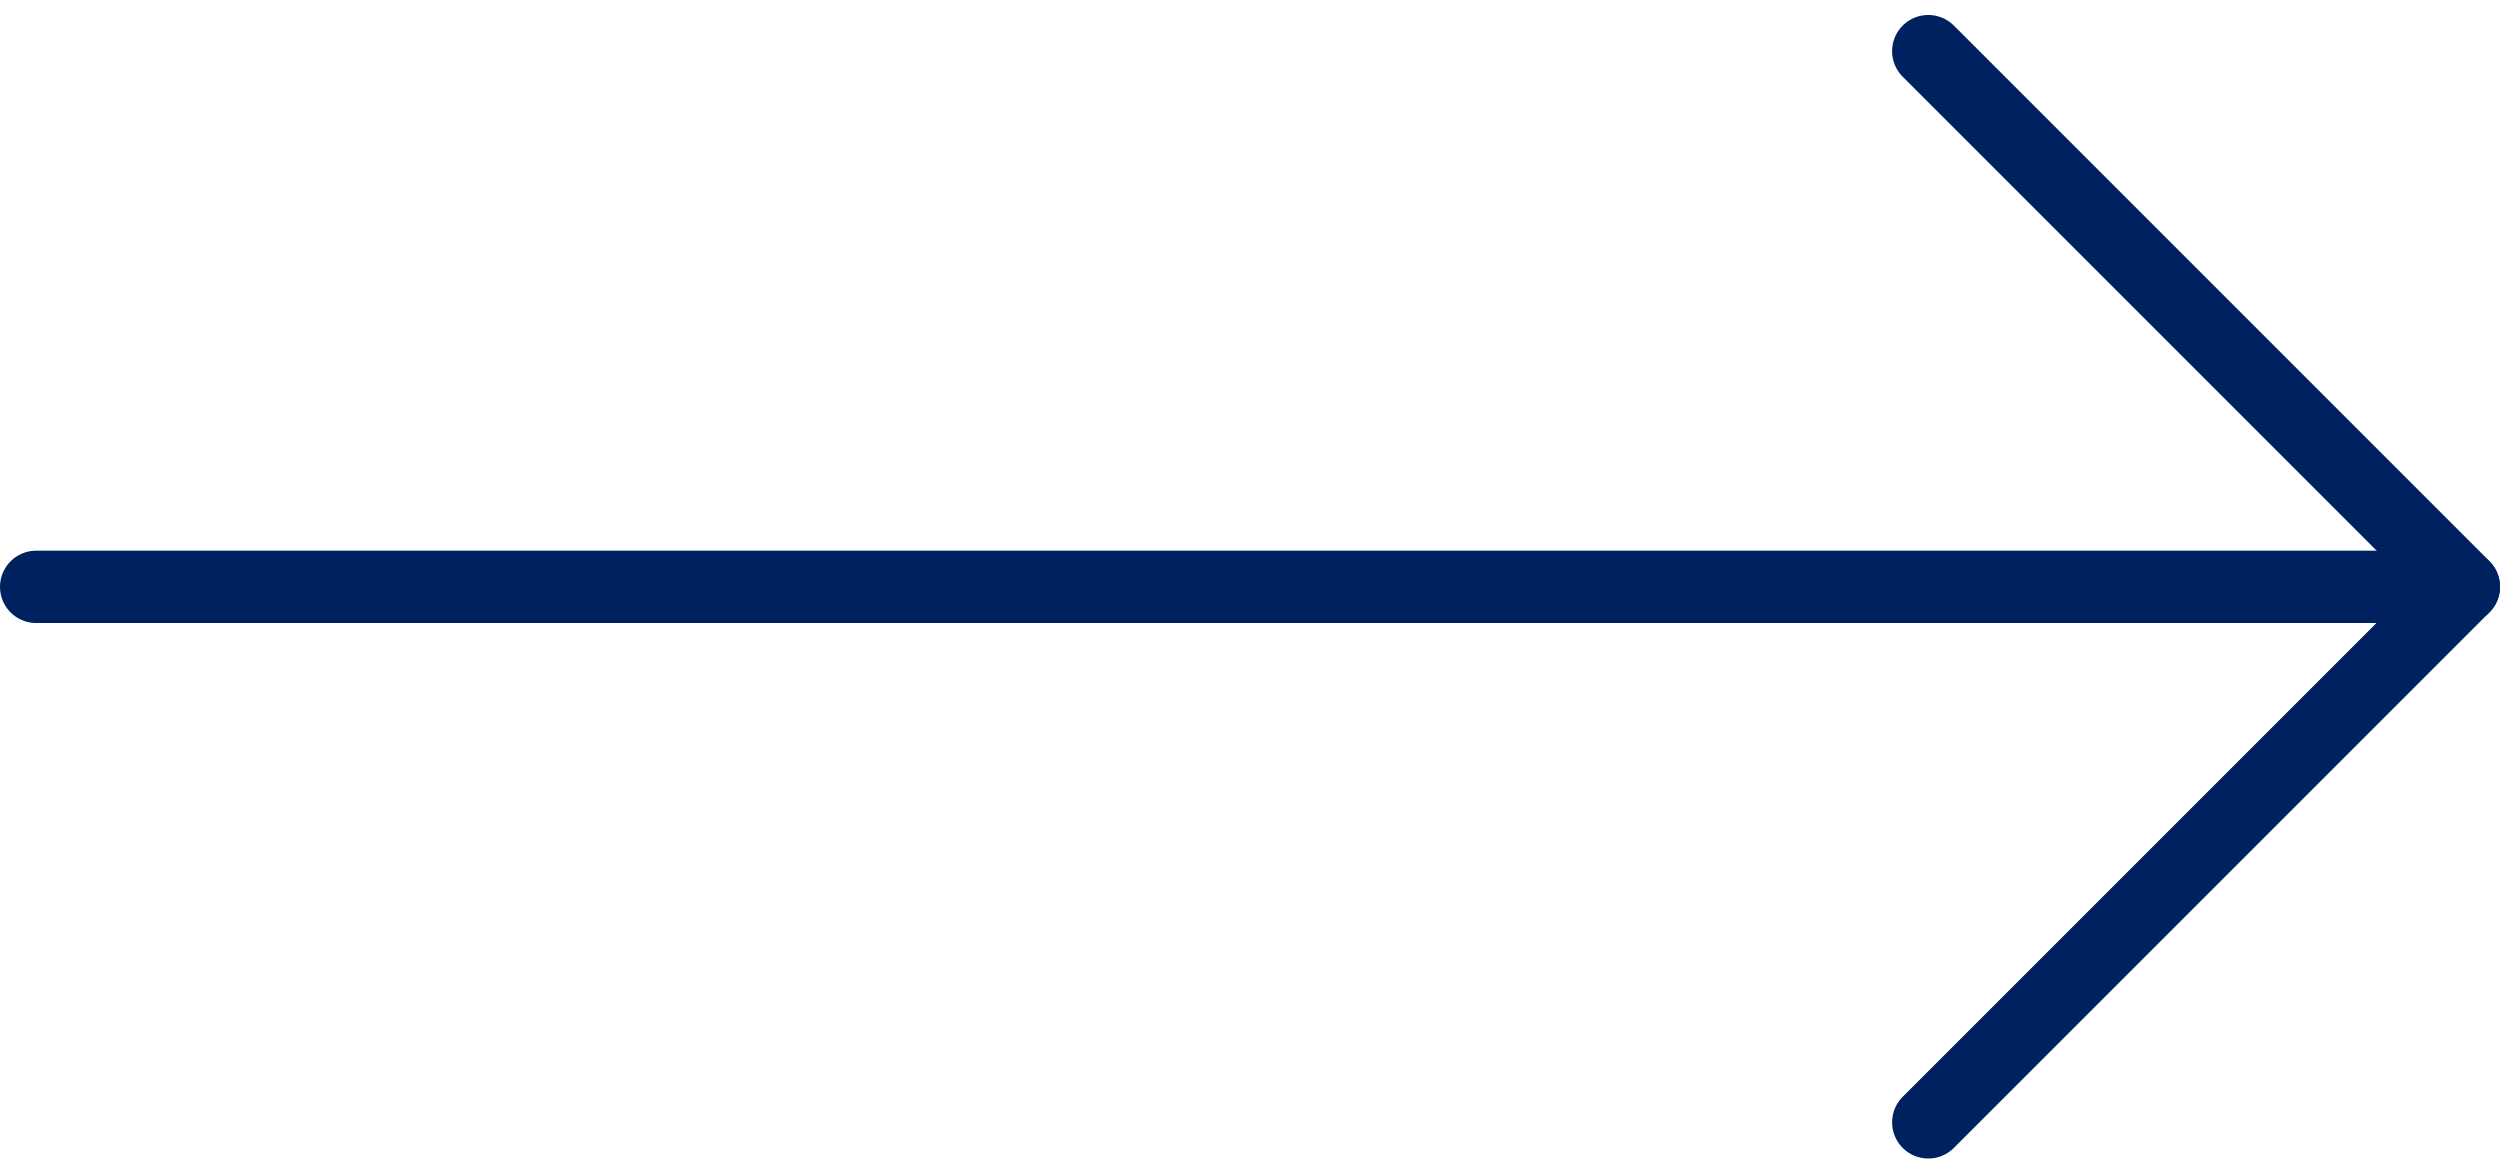
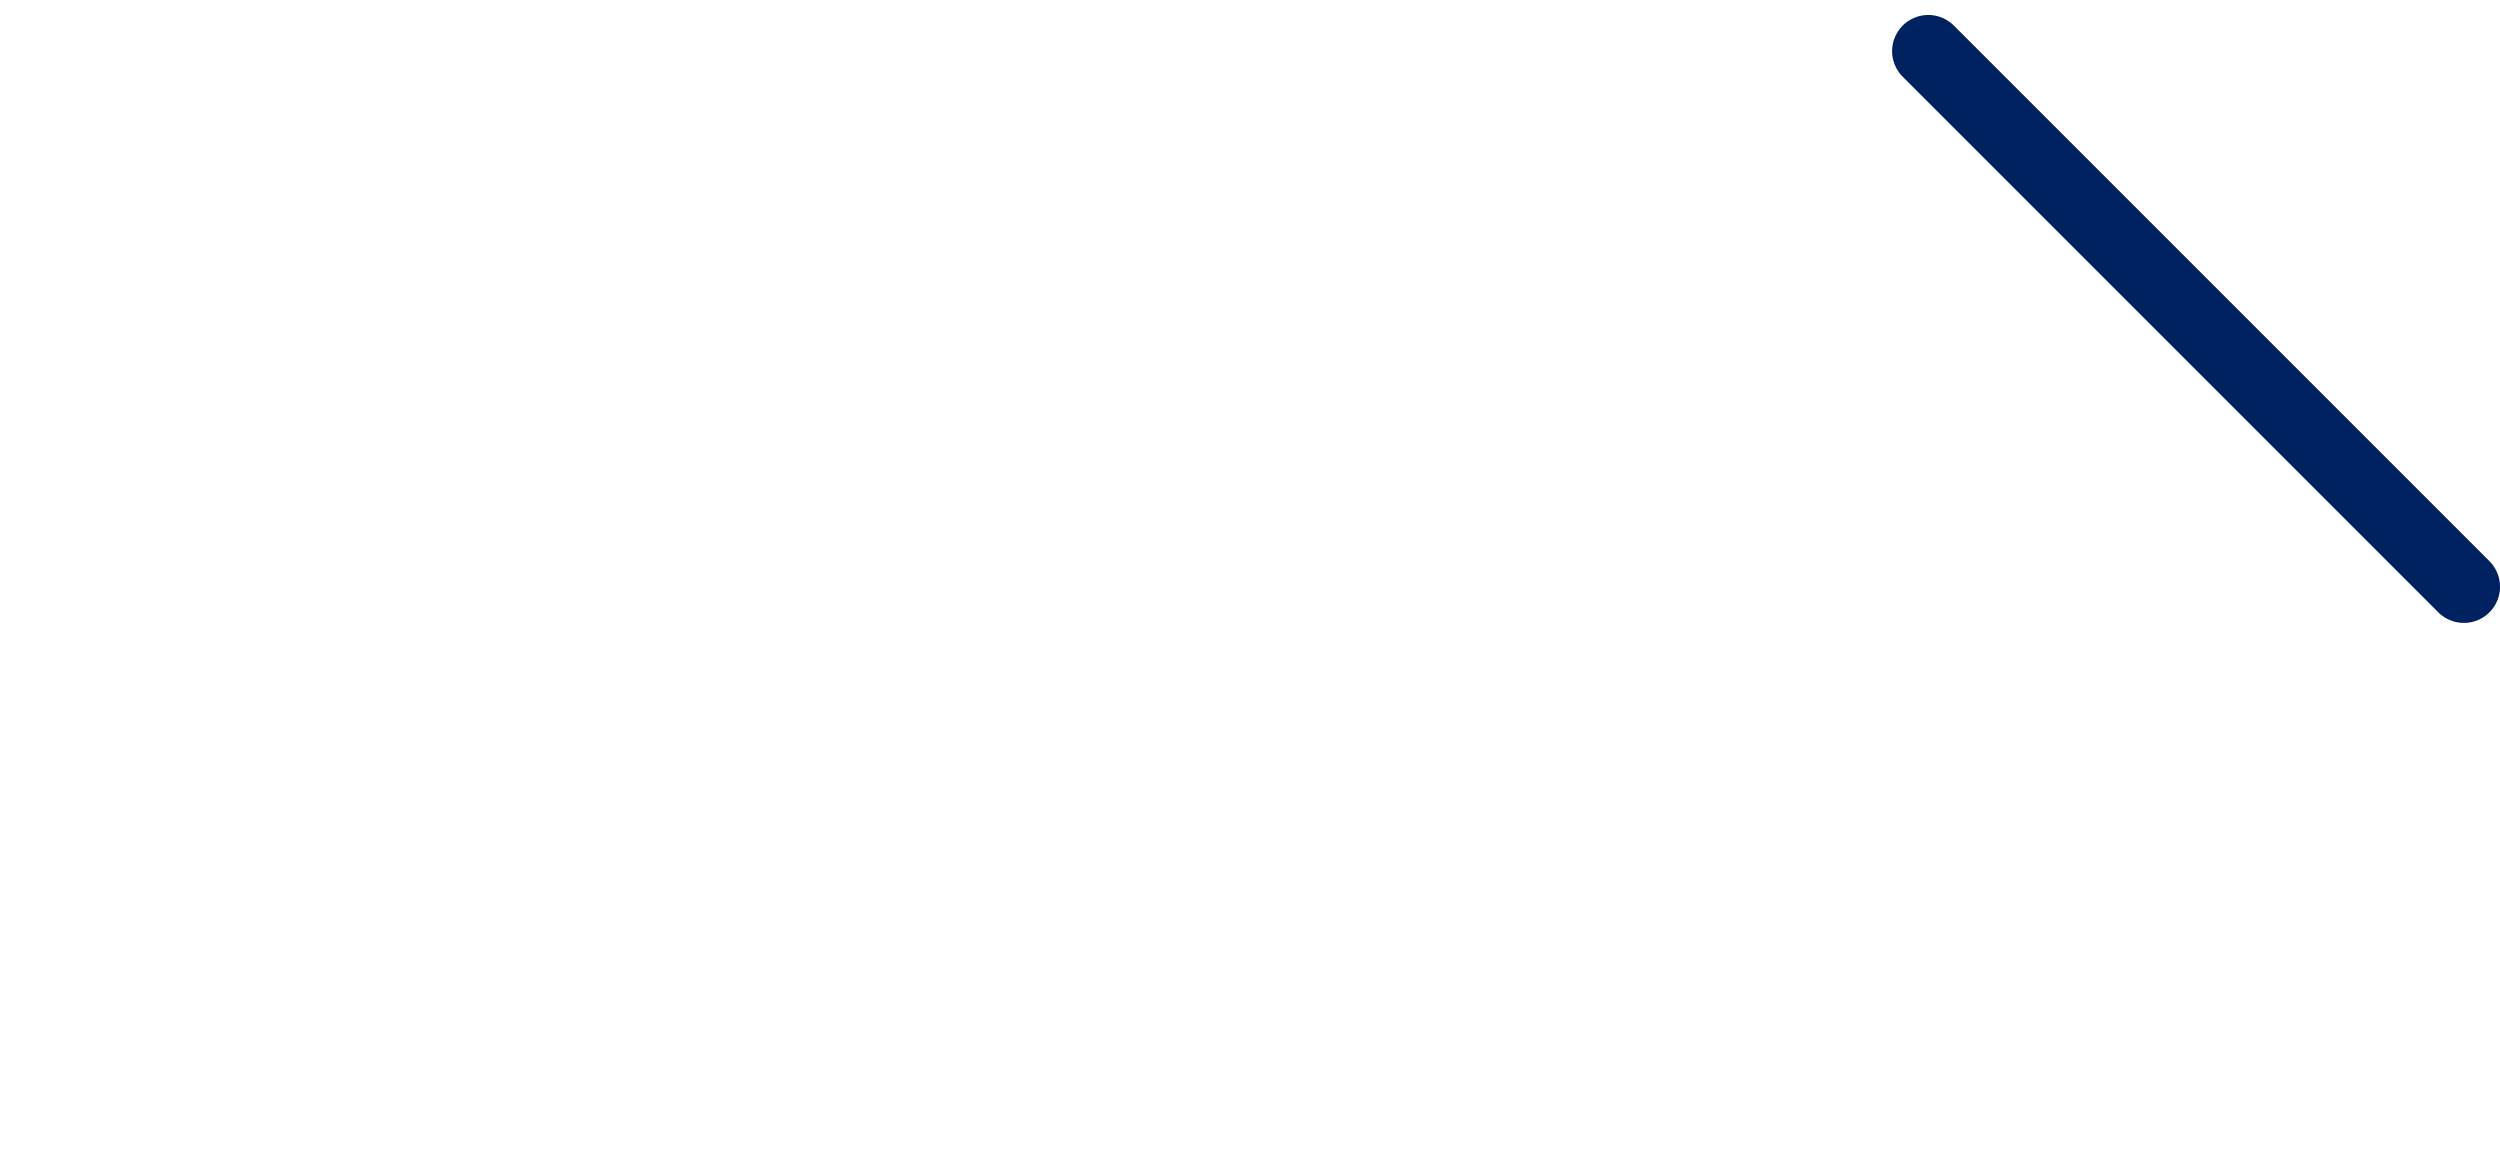
<svg xmlns="http://www.w3.org/2000/svg" width="69.119" height="32.445" viewBox="0 0 69.119 32.445">
  <g id="Group_14728" data-name="Group 14728" transform="translate(1 1.414)">
-     <line id="Line_74" data-name="Line 74" x2="67.119" transform="translate(0 14.811)" fill="none" stroke="#002160" stroke-linecap="round" stroke-miterlimit="10" stroke-width="2" />
-     <path id="Path_6" data-name="Path 6" d="M636.113,349.874l14.808,14.808L636.113,379.49" transform="translate(-583.801 -349.874)" fill="none" stroke="#002160" stroke-linecap="round" stroke-linejoin="round" stroke-width="2" />
+     <path id="Path_6" data-name="Path 6" d="M636.113,349.874l14.808,14.808" transform="translate(-583.801 -349.874)" fill="none" stroke="#002160" stroke-linecap="round" stroke-linejoin="round" stroke-width="2" />
  </g>
</svg>